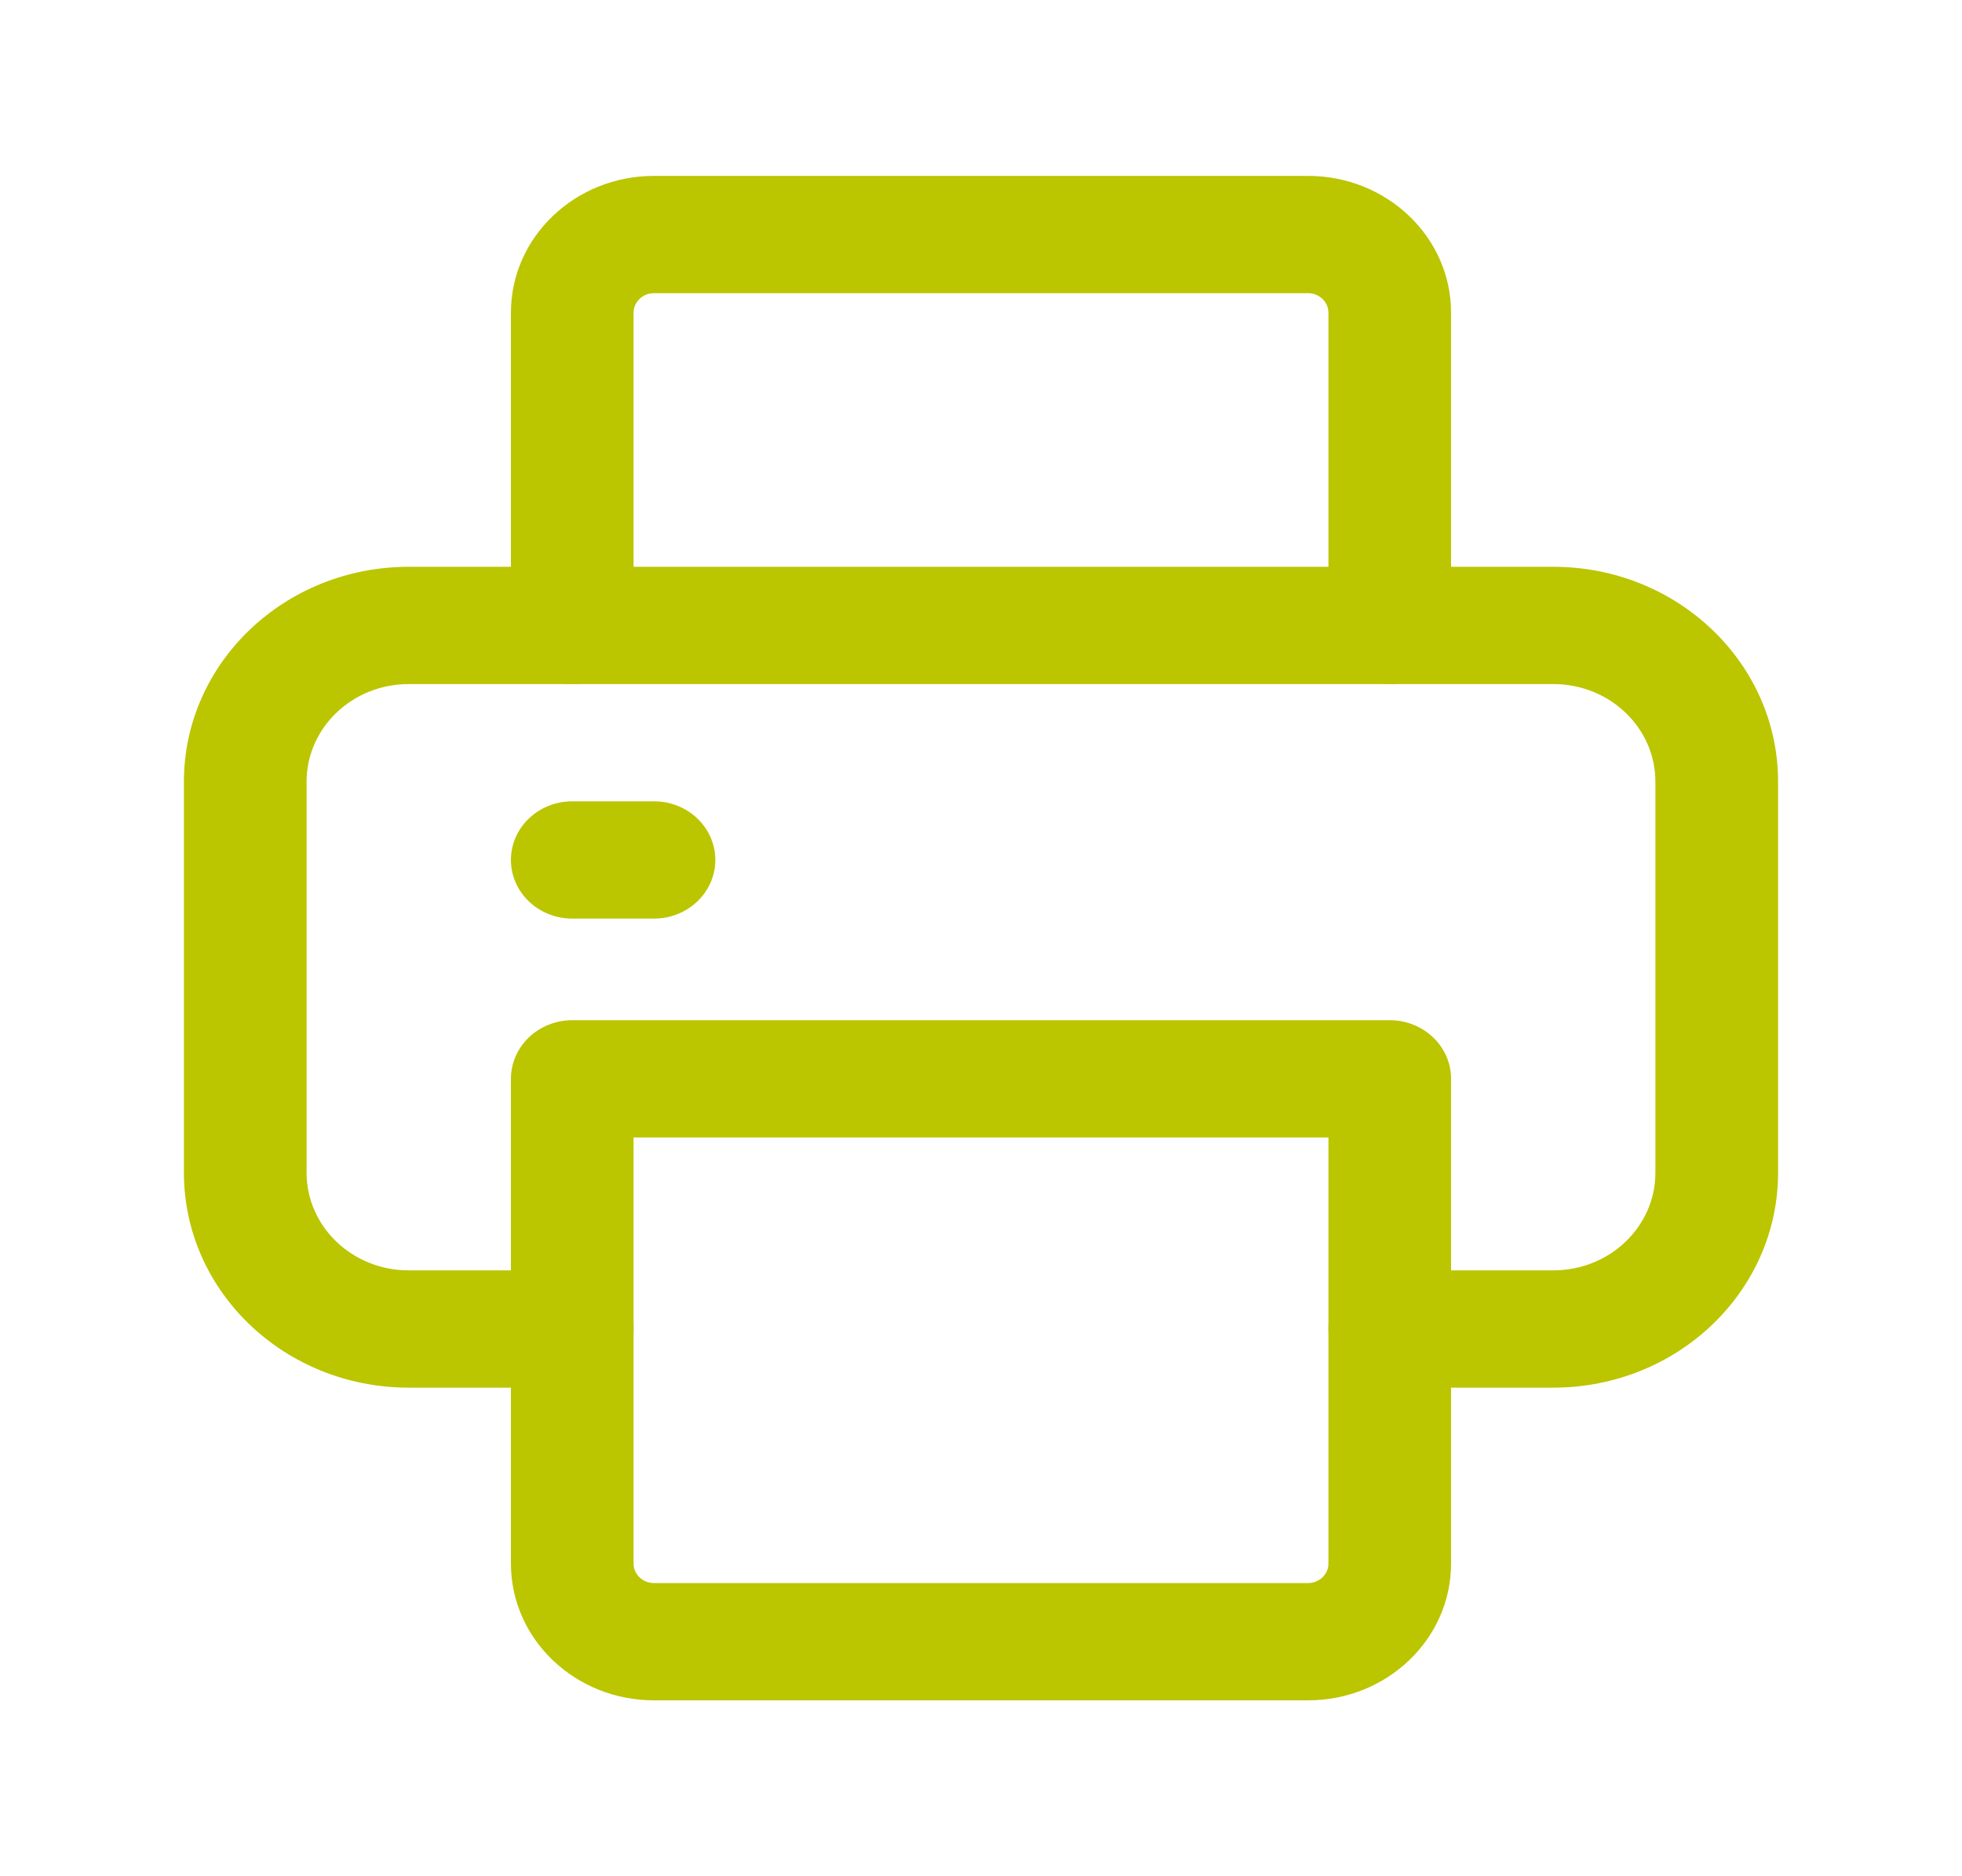
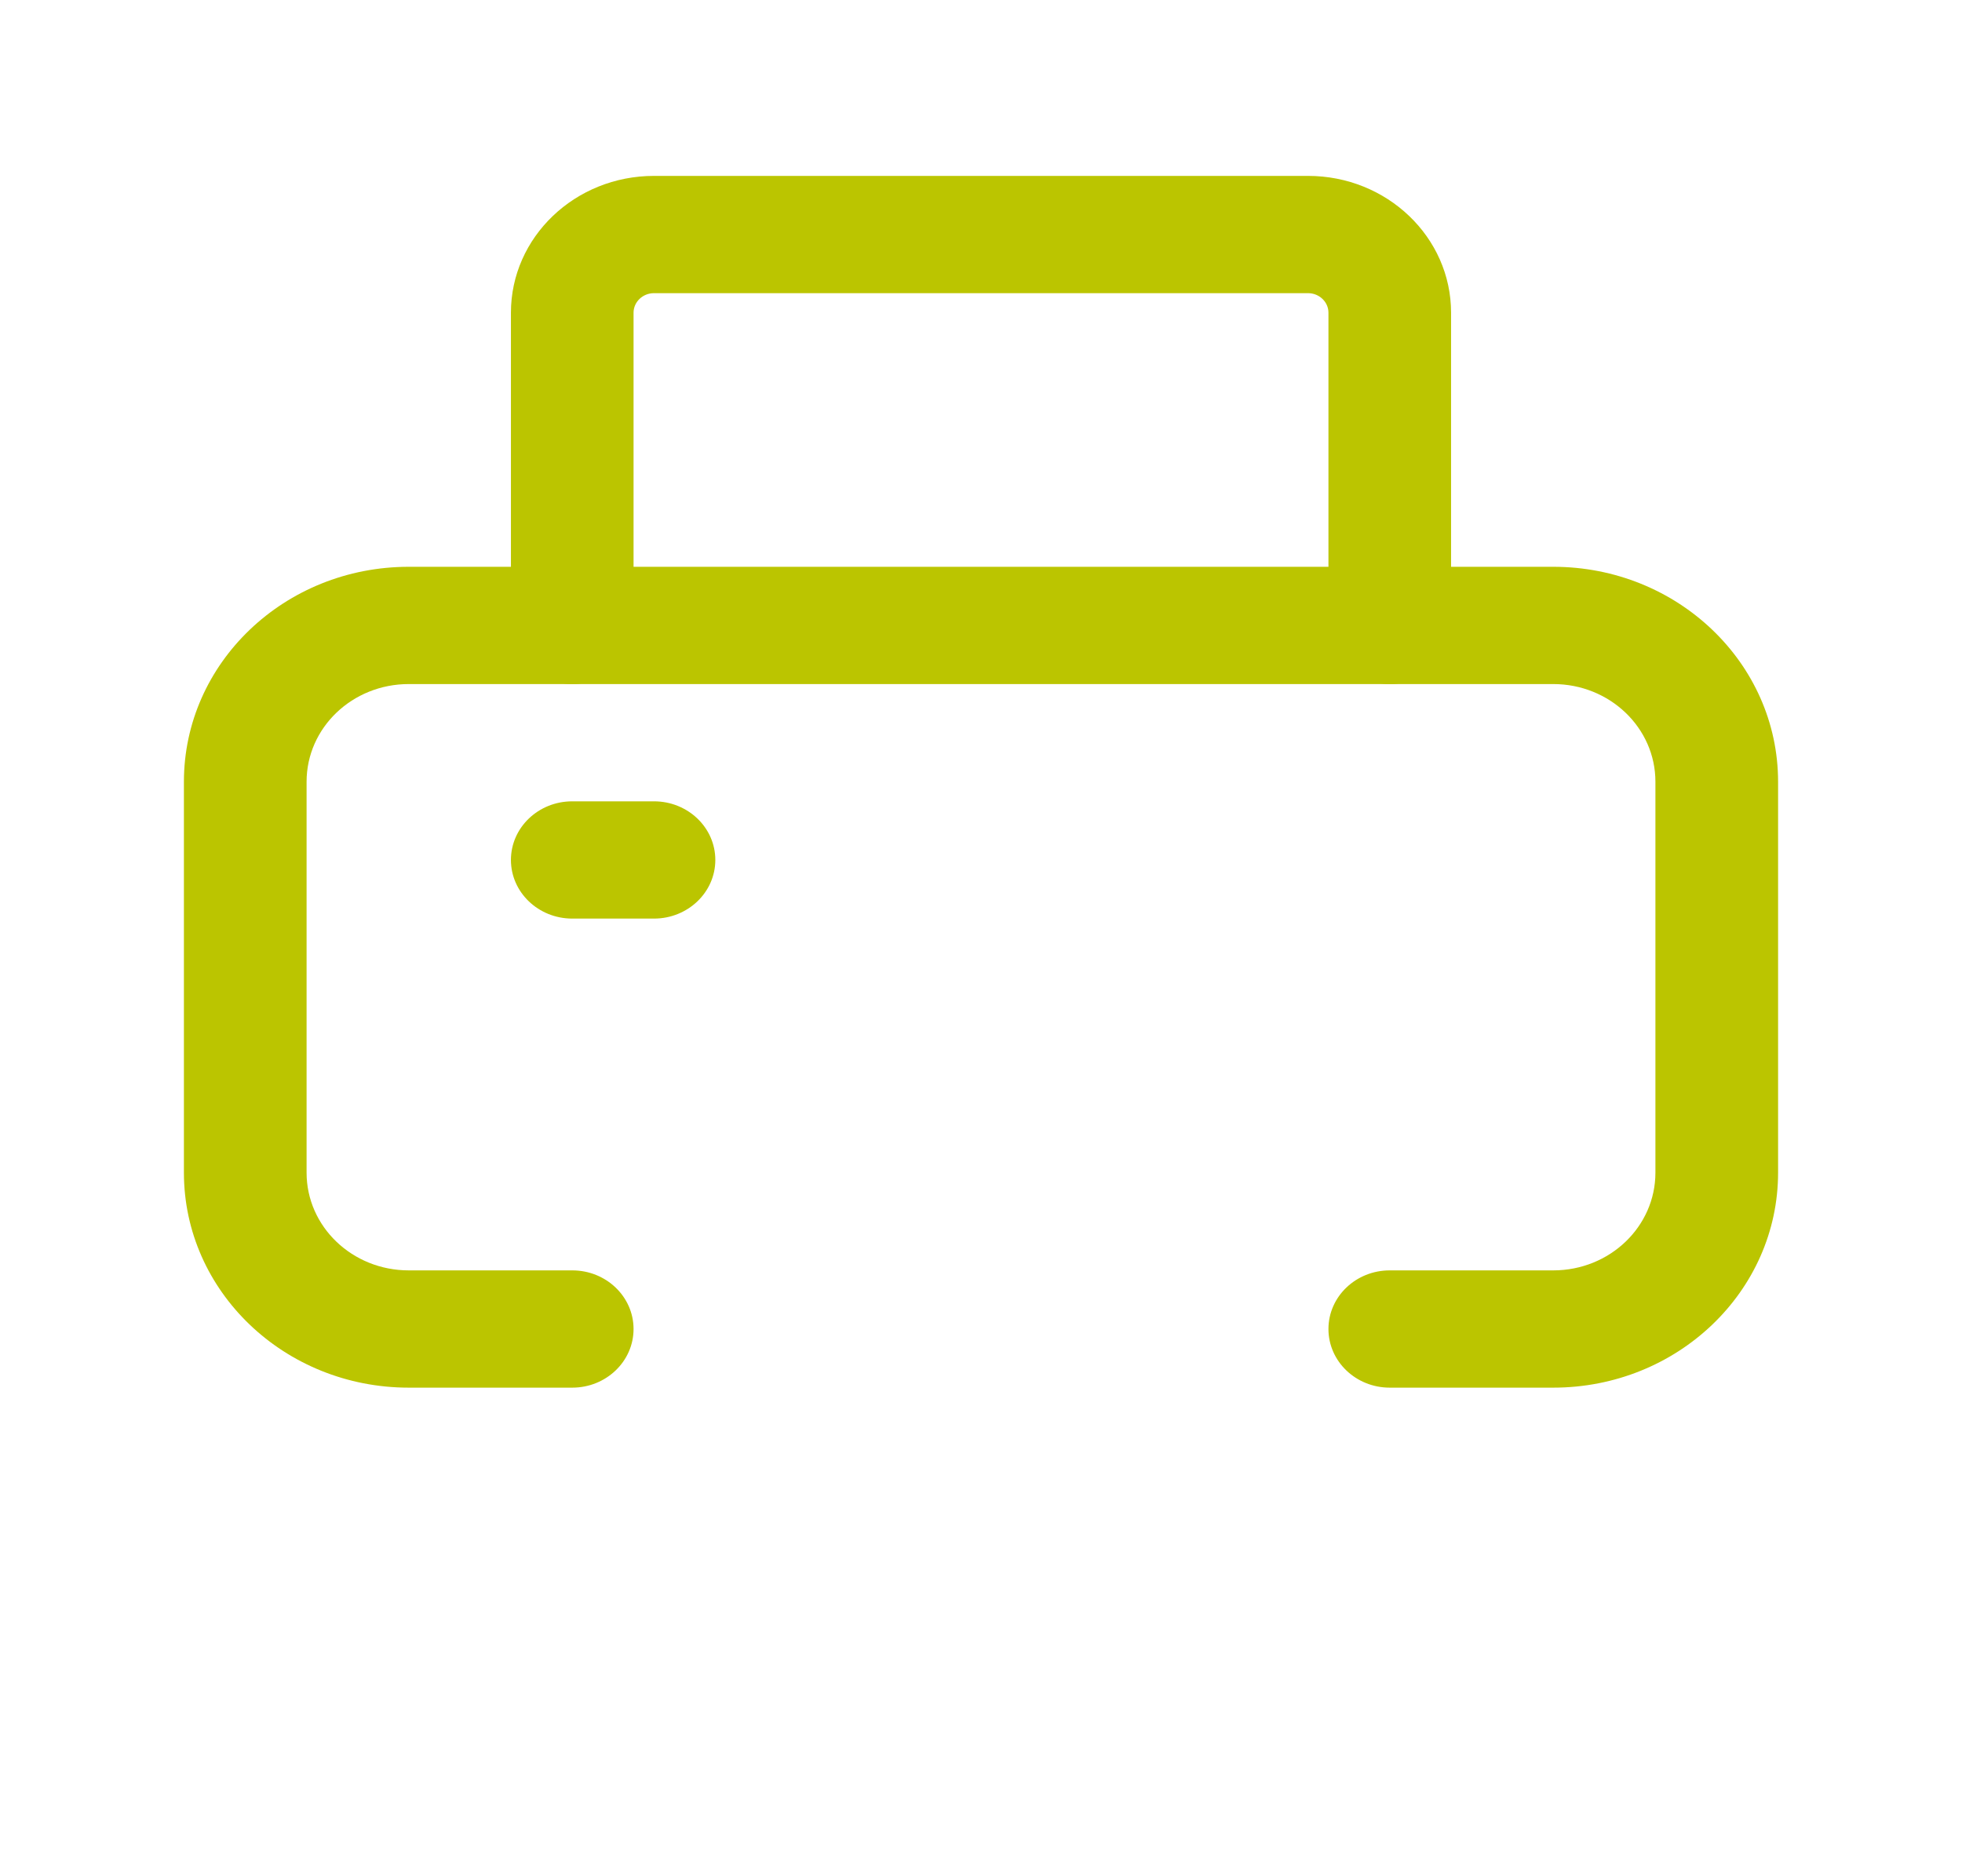
<svg xmlns="http://www.w3.org/2000/svg" width="46" height="44" viewBox="0 0 46 44" fill="none">
  <path fill-rule="evenodd" clip-rule="evenodd" d="M15.333 6.875C15.069 6.875 14.854 7.081 14.854 7.333V14.667C14.854 15.426 14.21 16.042 13.417 16.042C12.623 16.042 11.979 15.426 11.979 14.667V7.333C11.979 5.562 13.481 4.125 15.333 4.125H30.667C32.519 4.125 34.021 5.562 34.021 7.333V14.667C34.021 15.426 33.377 16.042 32.583 16.042C31.789 16.042 31.146 15.426 31.146 14.667V7.333C31.146 7.081 30.931 6.875 30.667 6.875H15.333Z" fill="#BBC500" />
  <path fill-rule="evenodd" clip-rule="evenodd" d="M9.583 16.042C8.259 16.042 7.188 17.067 7.188 18.333V27.5C7.188 28.766 8.259 29.792 9.583 29.792H13.417C14.211 29.792 14.854 30.407 14.854 31.167C14.854 31.926 14.211 32.542 13.417 32.542H9.583C6.672 32.542 4.312 30.285 4.312 27.5V18.333C4.312 15.548 6.672 13.292 9.583 13.292H36.417C39.328 13.292 41.688 15.548 41.688 18.333V27.5C41.688 30.285 39.328 32.542 36.417 32.542H32.583C31.789 32.542 31.146 31.926 31.146 31.167C31.146 30.407 31.789 29.792 32.583 29.792H36.417C37.741 29.792 38.812 28.766 38.812 27.5V18.333C38.812 17.067 37.741 16.042 36.417 16.042H9.583Z" fill="#BBC500" />
-   <path fill-rule="evenodd" clip-rule="evenodd" d="M11.979 25.3C11.979 24.541 12.623 23.925 13.417 23.925H32.583C33.377 23.925 34.021 24.541 34.021 25.3V36.667C34.021 38.438 32.519 39.875 30.667 39.875H15.333C13.481 39.875 11.979 38.438 11.979 36.667V25.3ZM14.854 26.675V36.667C14.854 36.919 15.069 37.125 15.333 37.125H30.667C30.931 37.125 31.146 36.919 31.146 36.667V26.675H14.854Z" fill="#BBC500" />
  <path fill-rule="evenodd" clip-rule="evenodd" d="M11.979 20.167C11.979 19.407 12.623 18.792 13.417 18.792H15.333C16.127 18.792 16.771 19.407 16.771 20.167C16.771 20.926 16.127 21.542 15.333 21.542H13.417C12.623 21.542 11.979 20.926 11.979 20.167Z" fill="#BBC500" />
</svg>